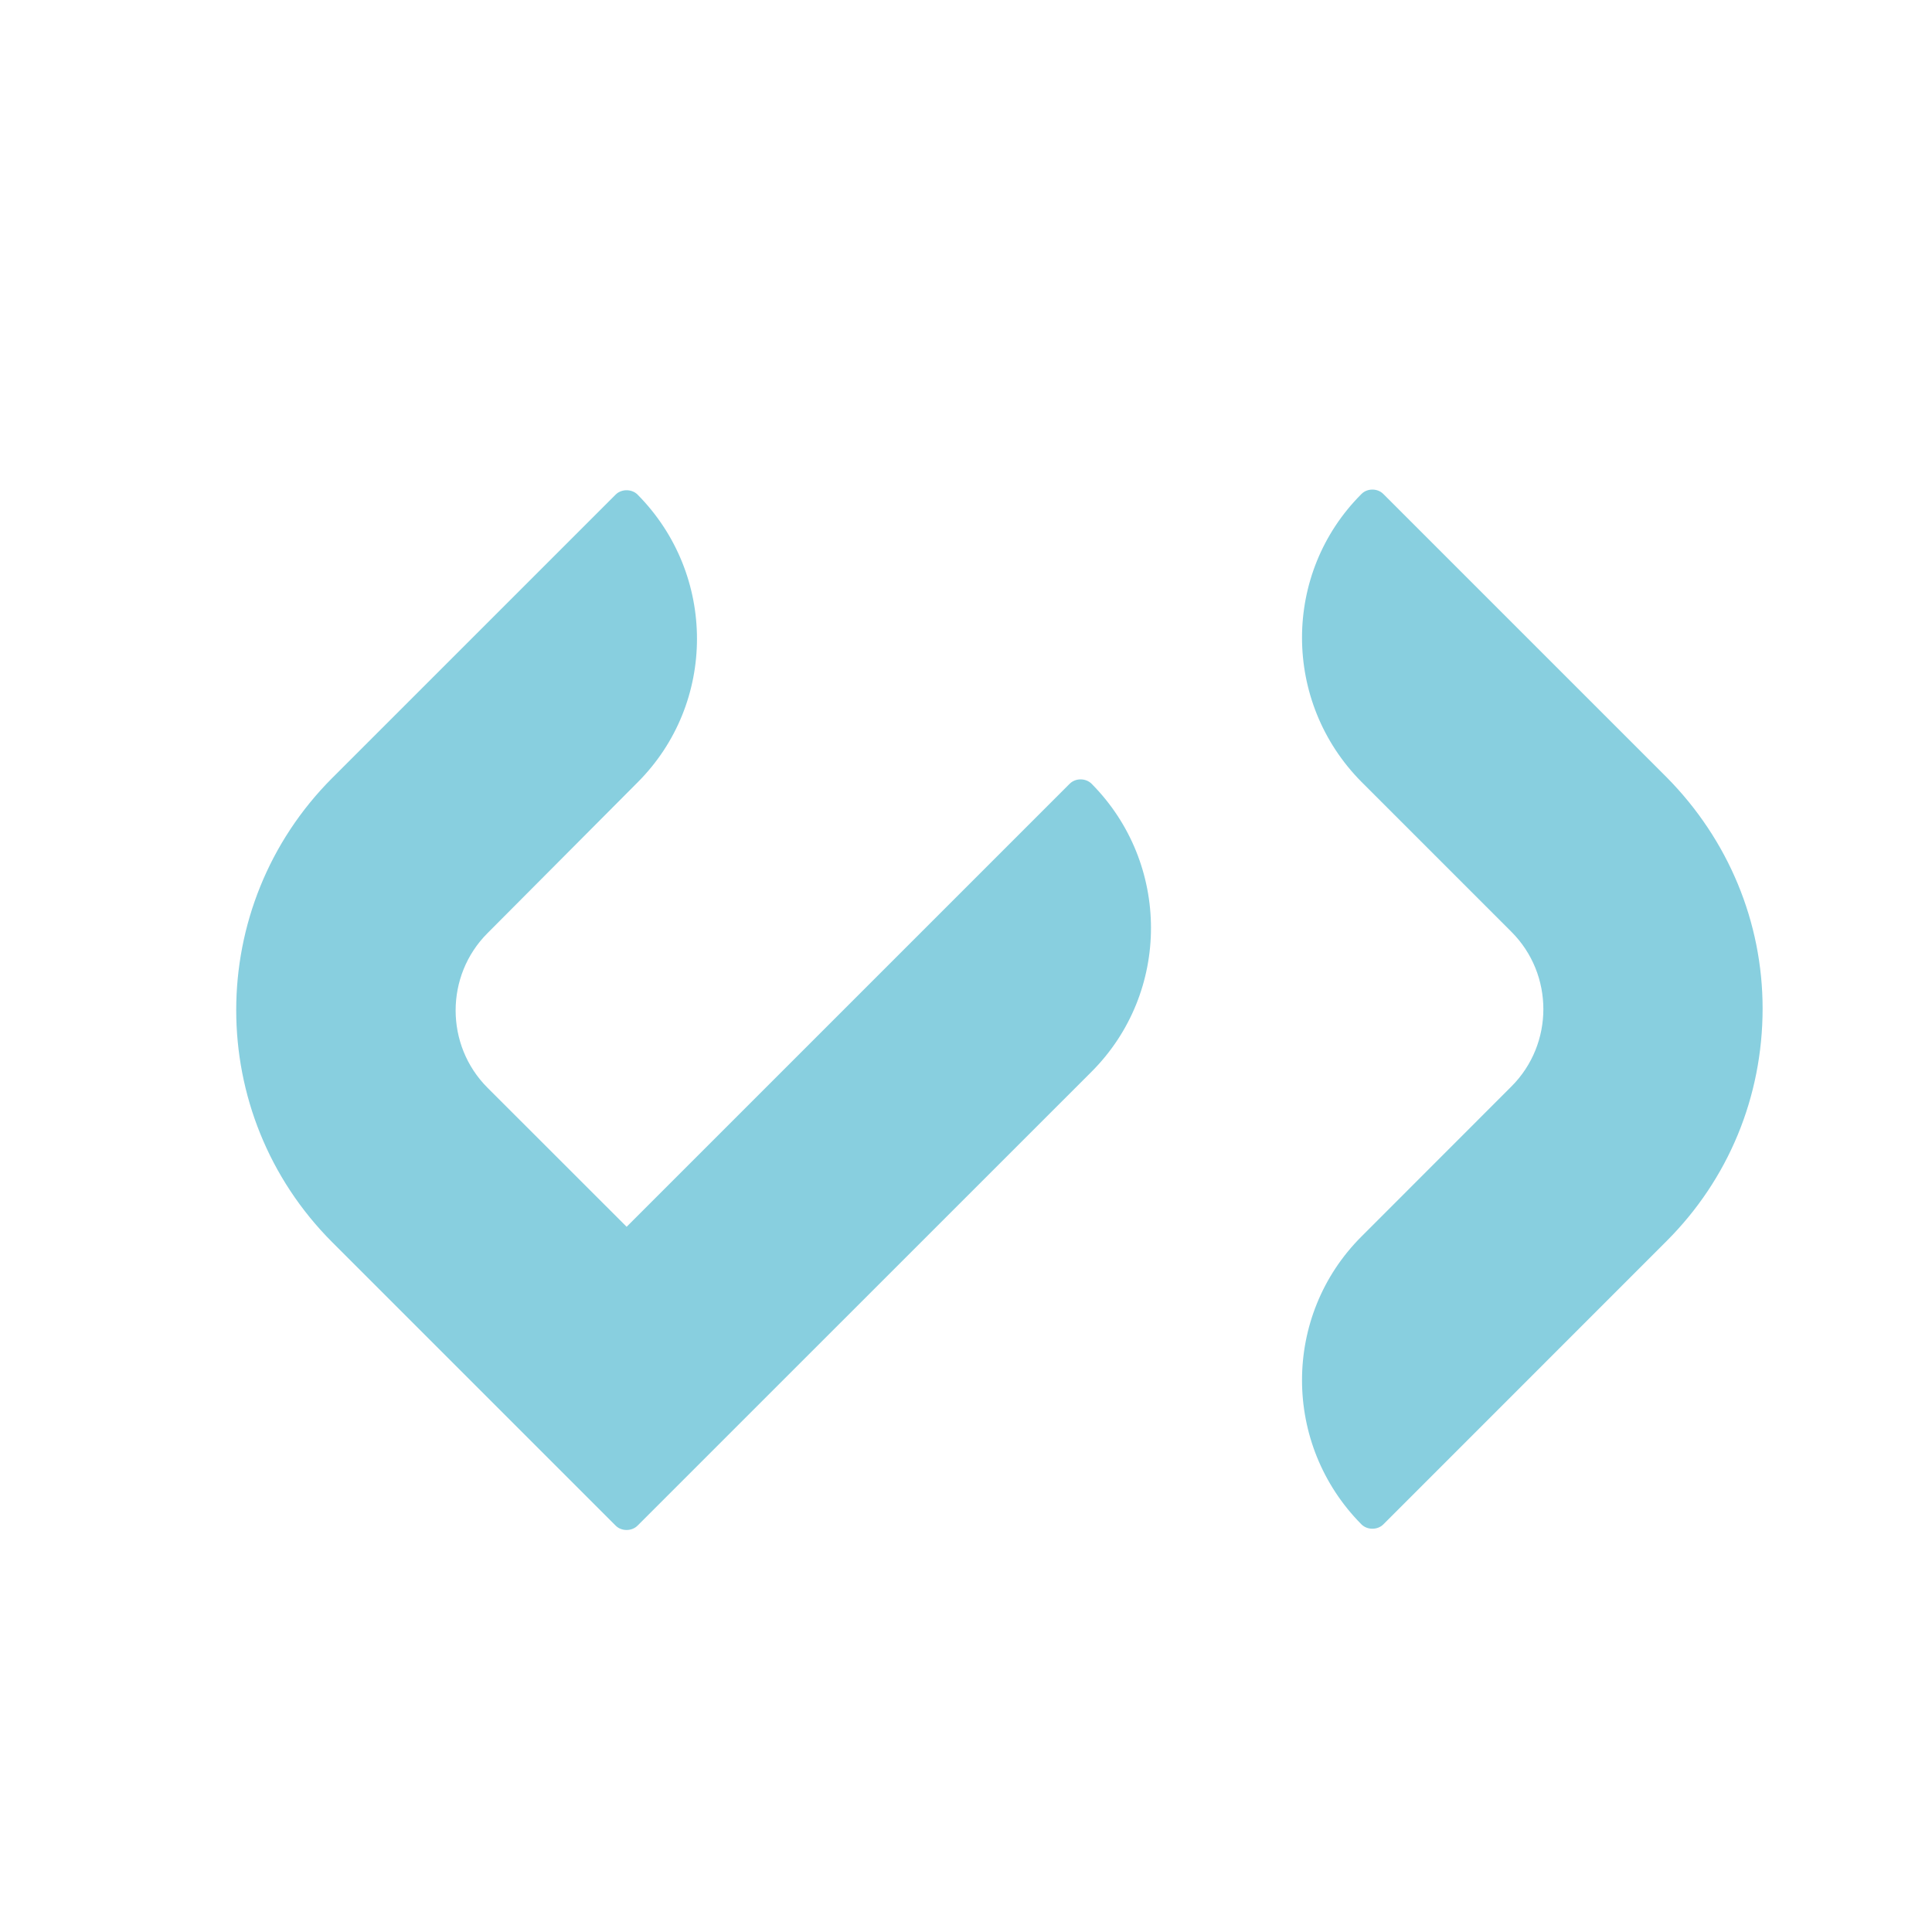
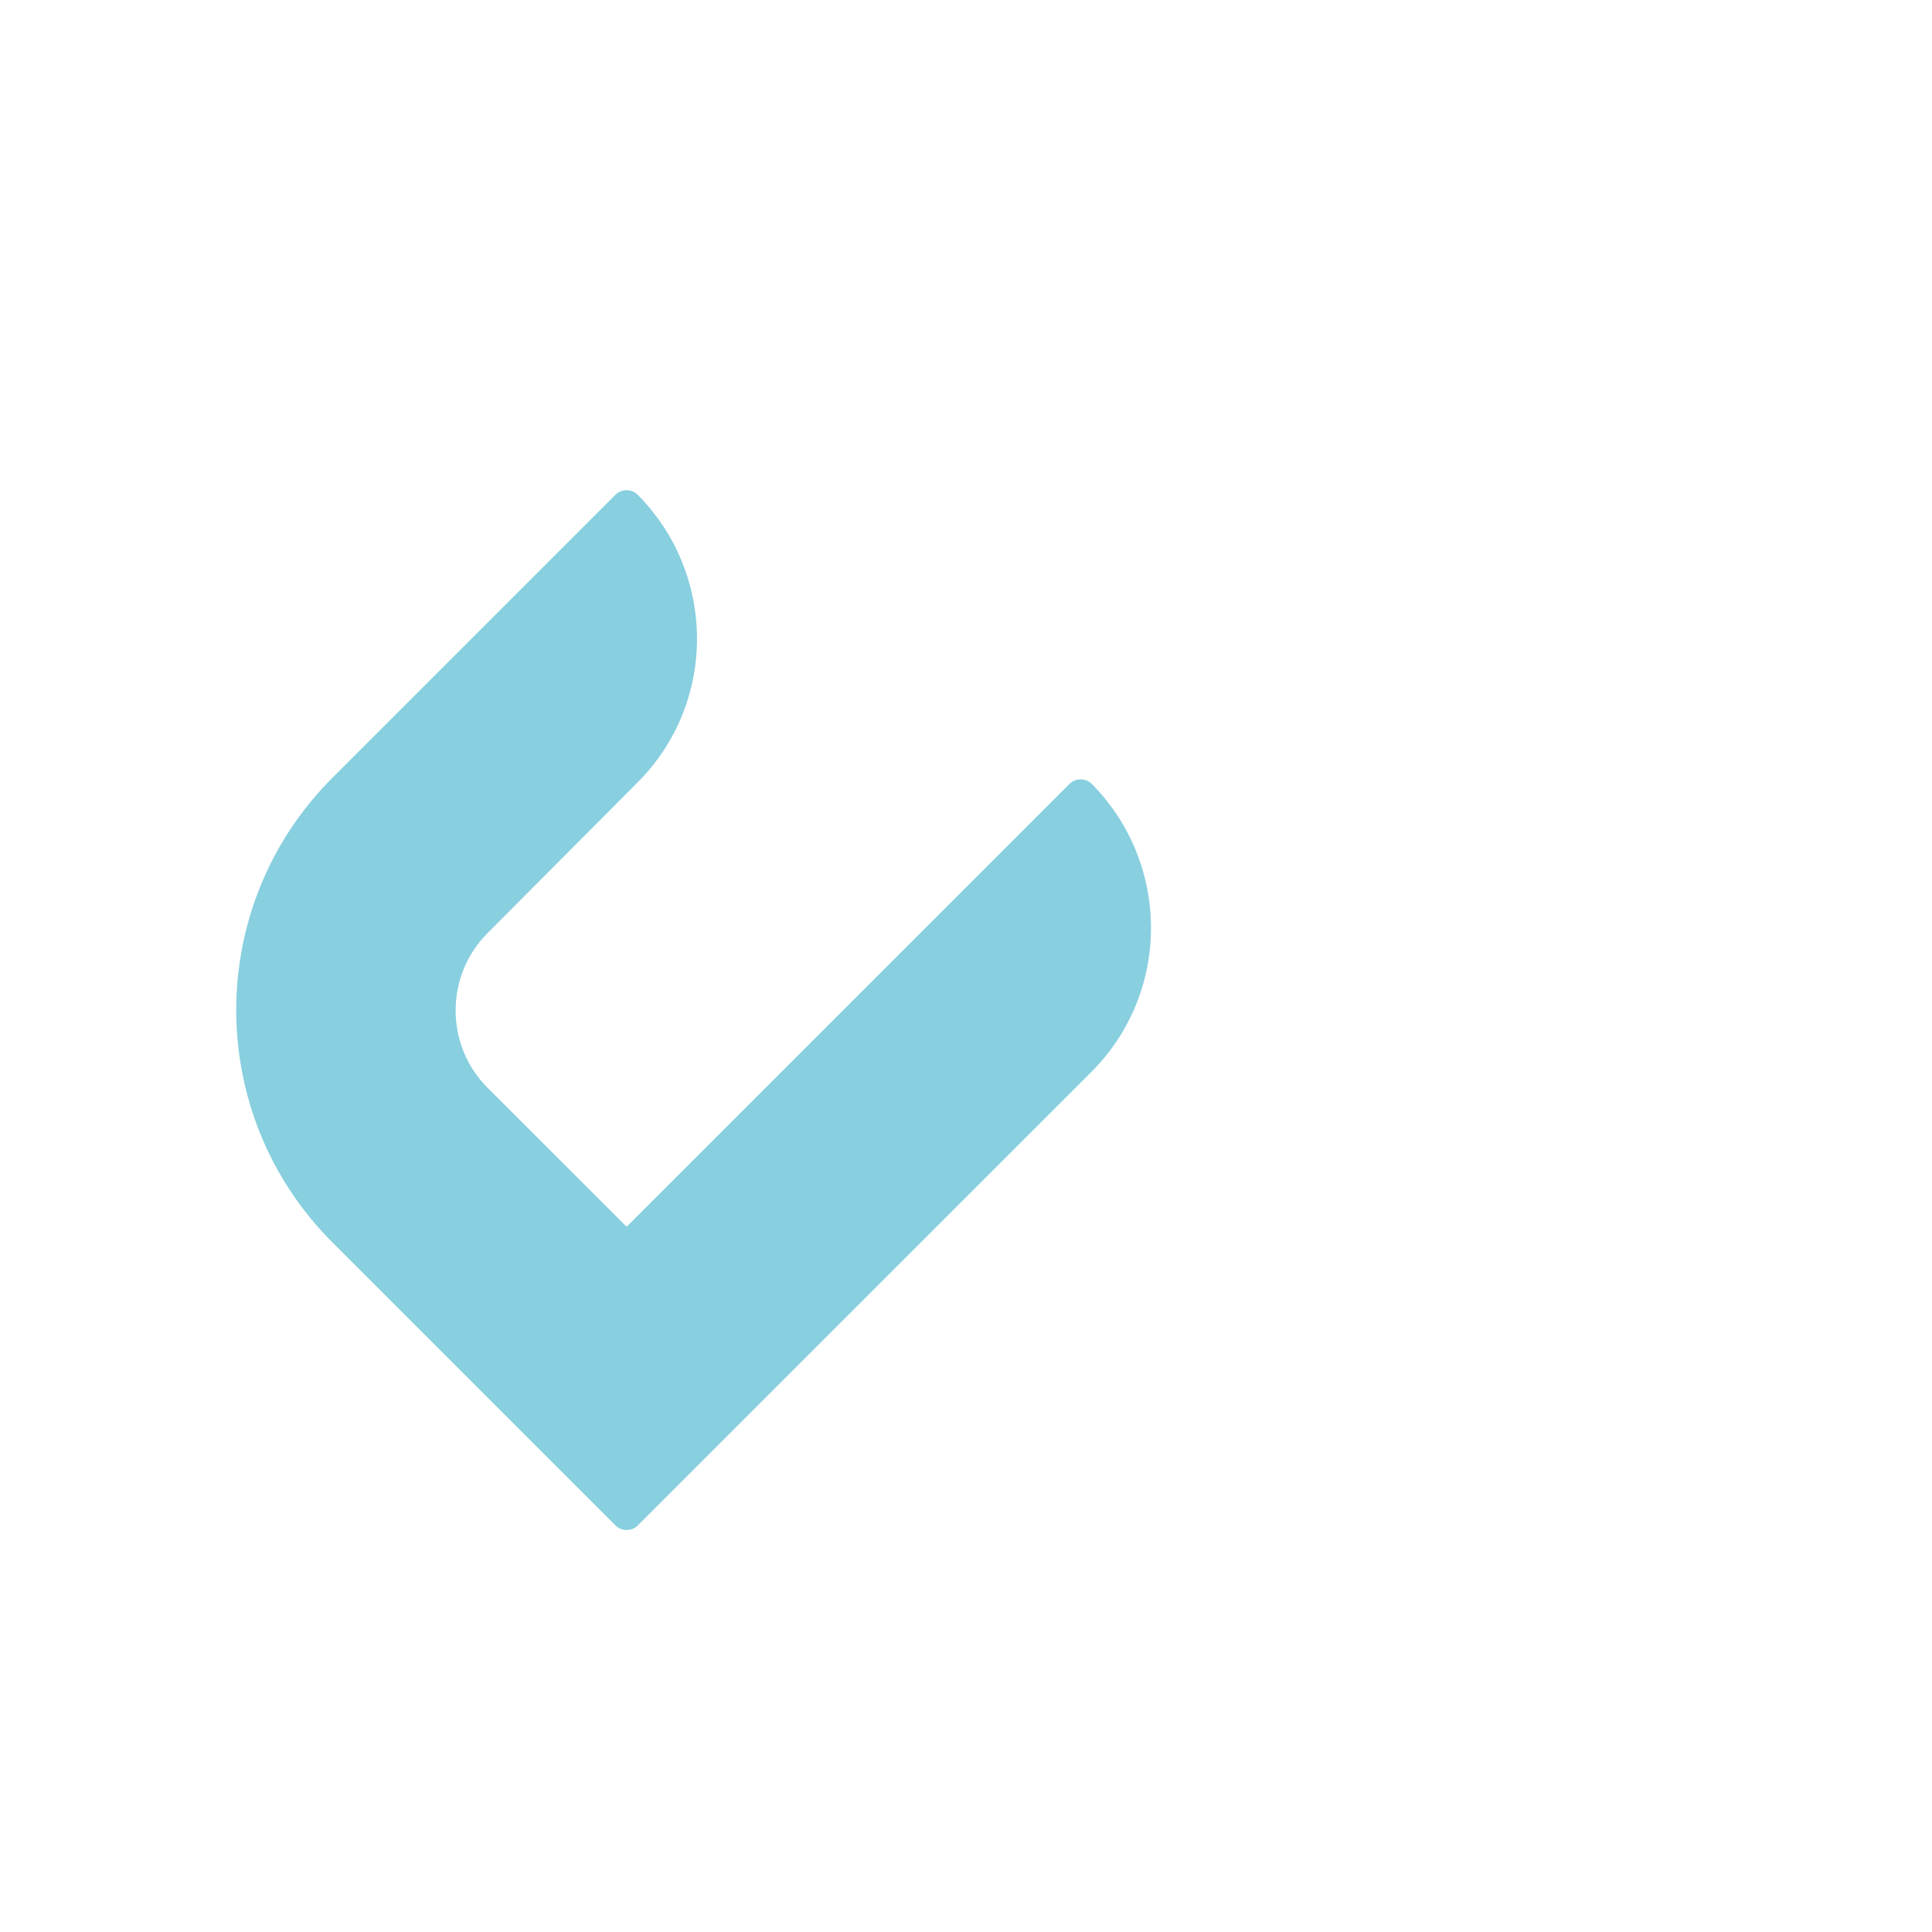
<svg xmlns="http://www.w3.org/2000/svg" width="90px" height="90px" viewBox="0 0 90 90" version="1.1">
  <g id="surface1">
-     <path style=" stroke:none;fill-rule:nonzero;fill:rgb(53.333%,81.176%,87.451%);fill-opacity:1;" d="M 77.641 36.211 L 64.441 23.012 C 64.172 22.738 63.691 22.738 63.422 23.012 C 59.73 26.699 59.73 32.699 63.422 36.422 L 70.41 43.41 C 72.391 45.391 72.391 48.629 70.41 50.609 L 63.422 57.602 C 59.73 61.289 59.73 67.289 63.422 71.012 C 63.691 71.281 64.172 71.281 64.441 71.012 L 77.641 57.809 C 80.52 54.93 82.109 51.09 82.109 46.98 C 82.109 42.961 80.52 39.121 77.641 36.211 Z M 77.641 36.211 " />
    <path style=" stroke:none;fill-rule:nonzero;fill:rgb(53.333%,81.176%,87.451%);fill-opacity:1;" d="M 29.699 36.449 C 33.391 32.762 33.391 26.762 29.699 23.039 C 29.43 22.77 28.949 22.77 28.68 23.039 L 15.48 36.238 C 9.512 42.211 9.512 51.898 15.48 57.871 L 28.68 71.07 C 28.949 71.34 29.43 71.34 29.699 71.07 L 50.852 49.922 C 54.539 46.23 54.539 40.23 50.852 36.512 C 50.578 36.238 50.102 36.238 49.828 36.512 L 29.191 57.148 L 22.711 50.672 C 20.73 48.691 20.73 45.449 22.711 43.469 Z M 29.699 36.449 " />
  </g>
</svg>